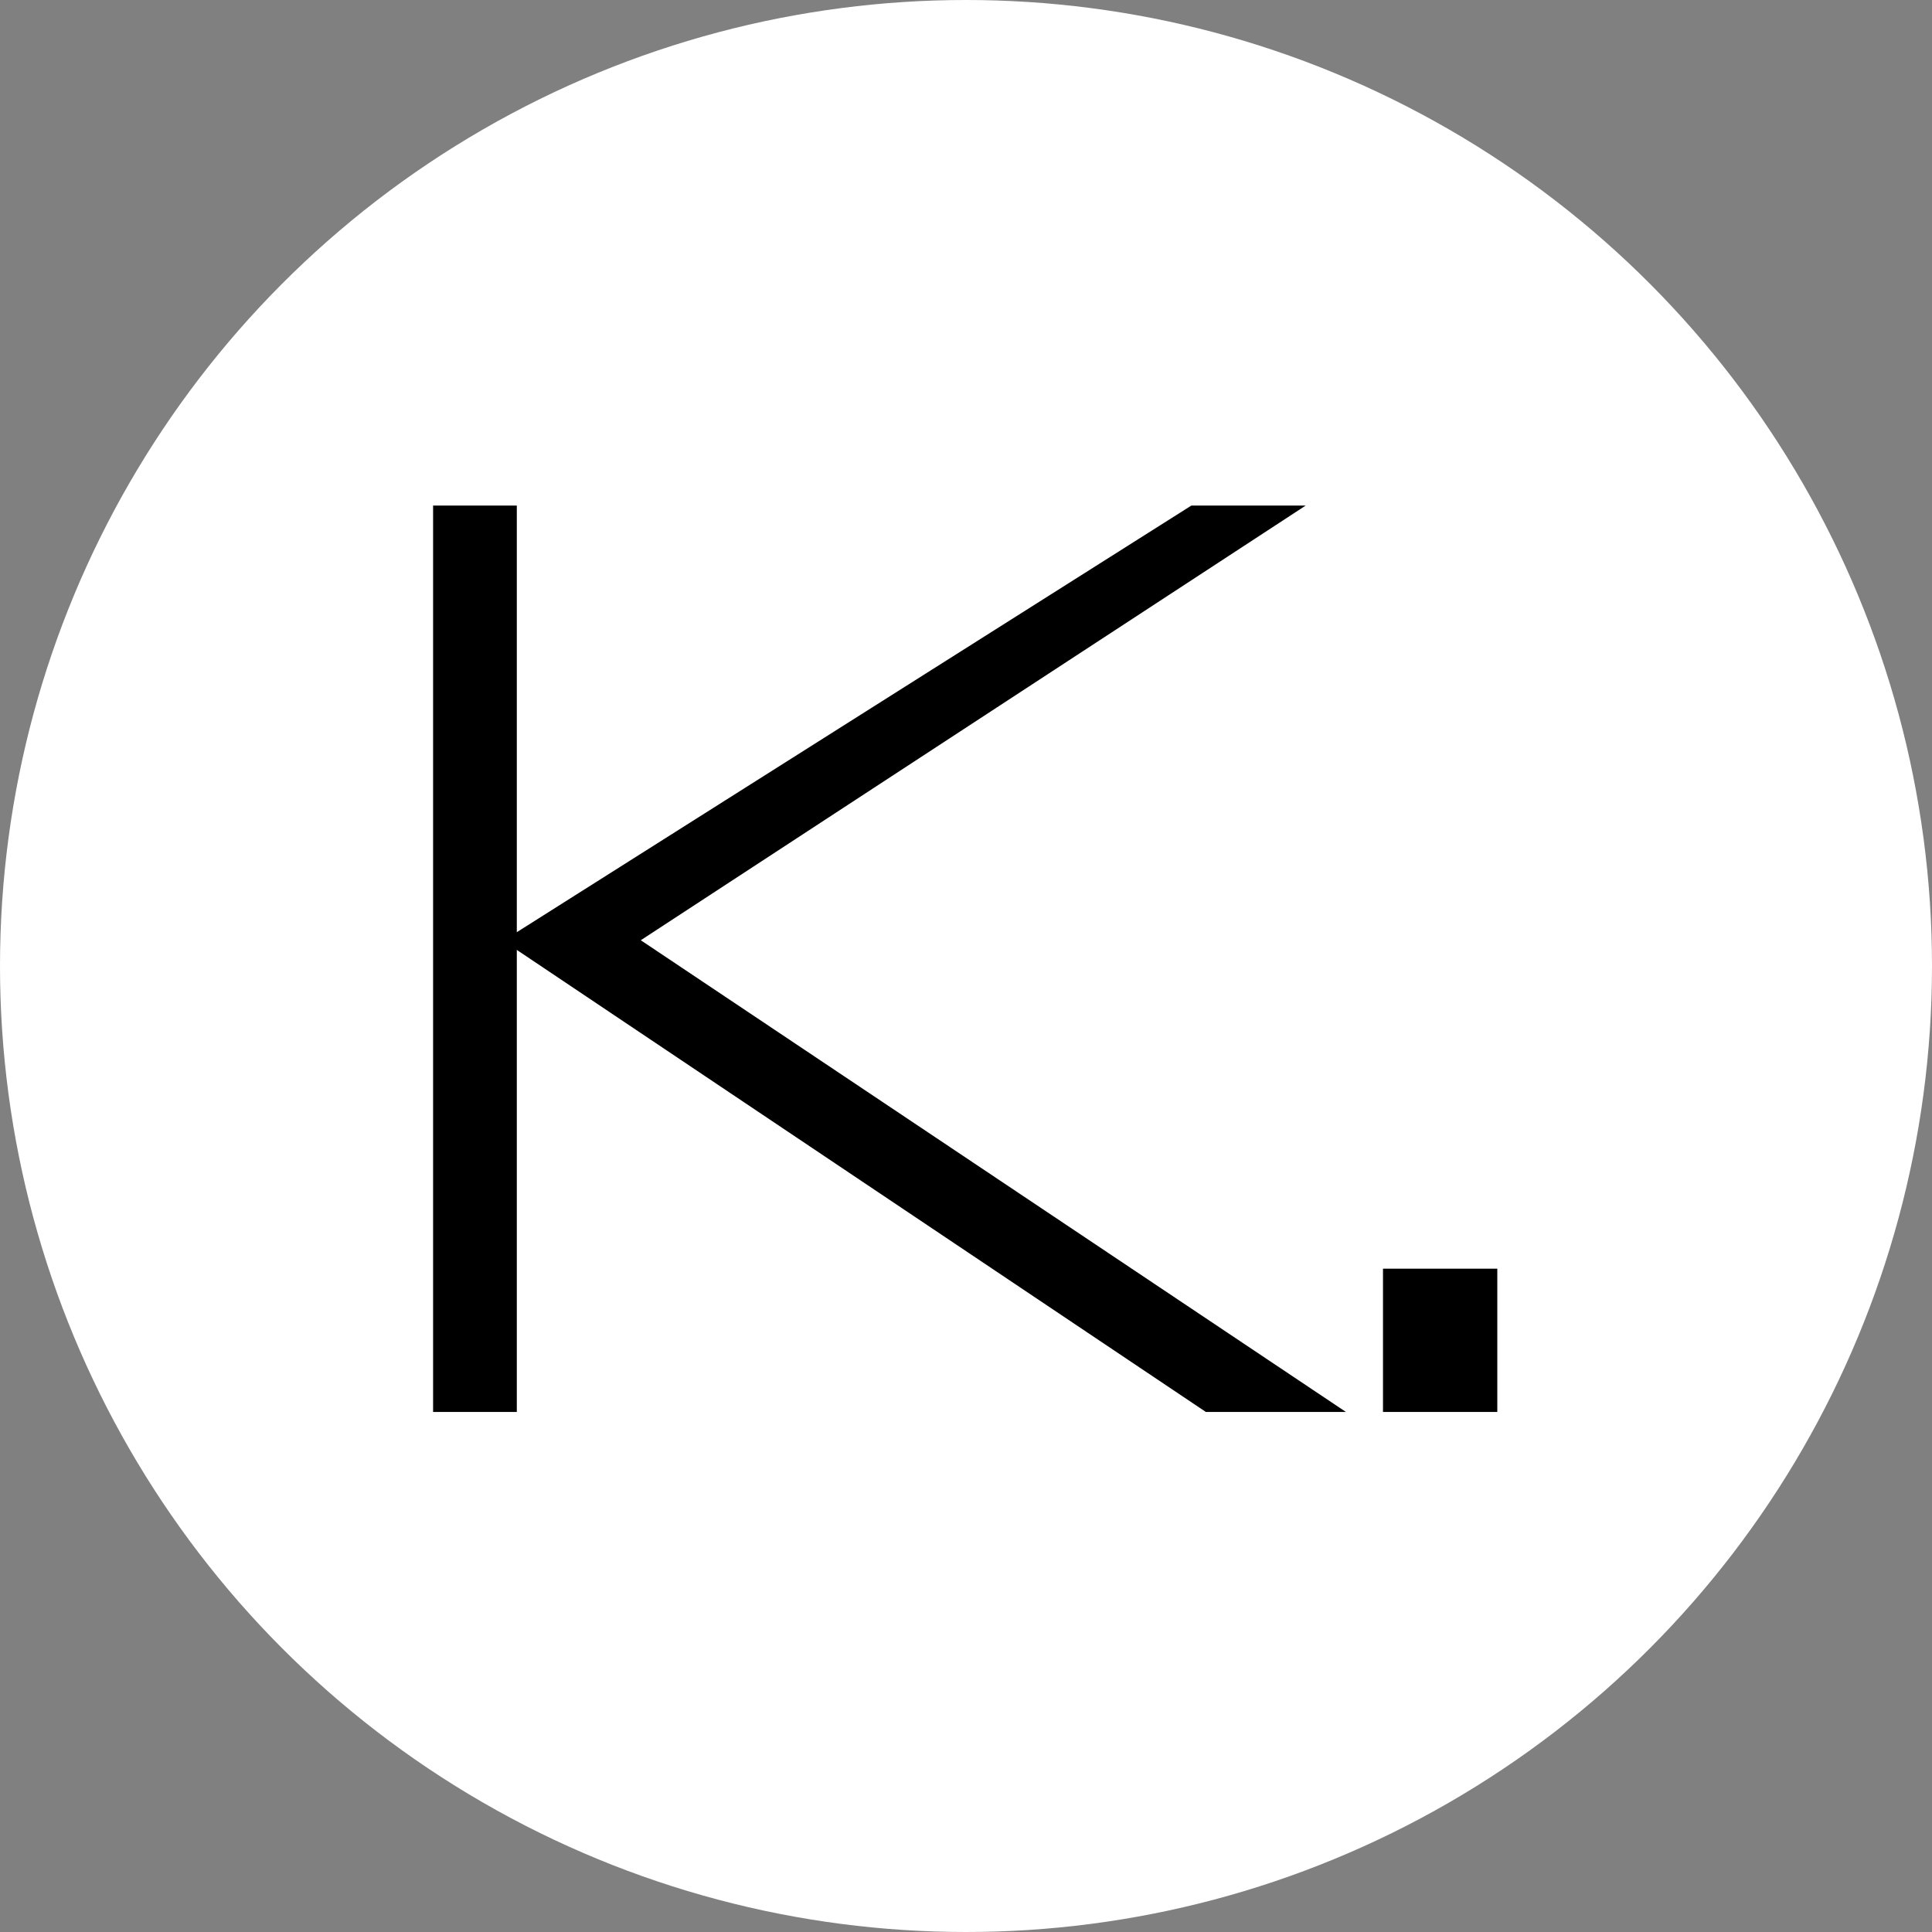
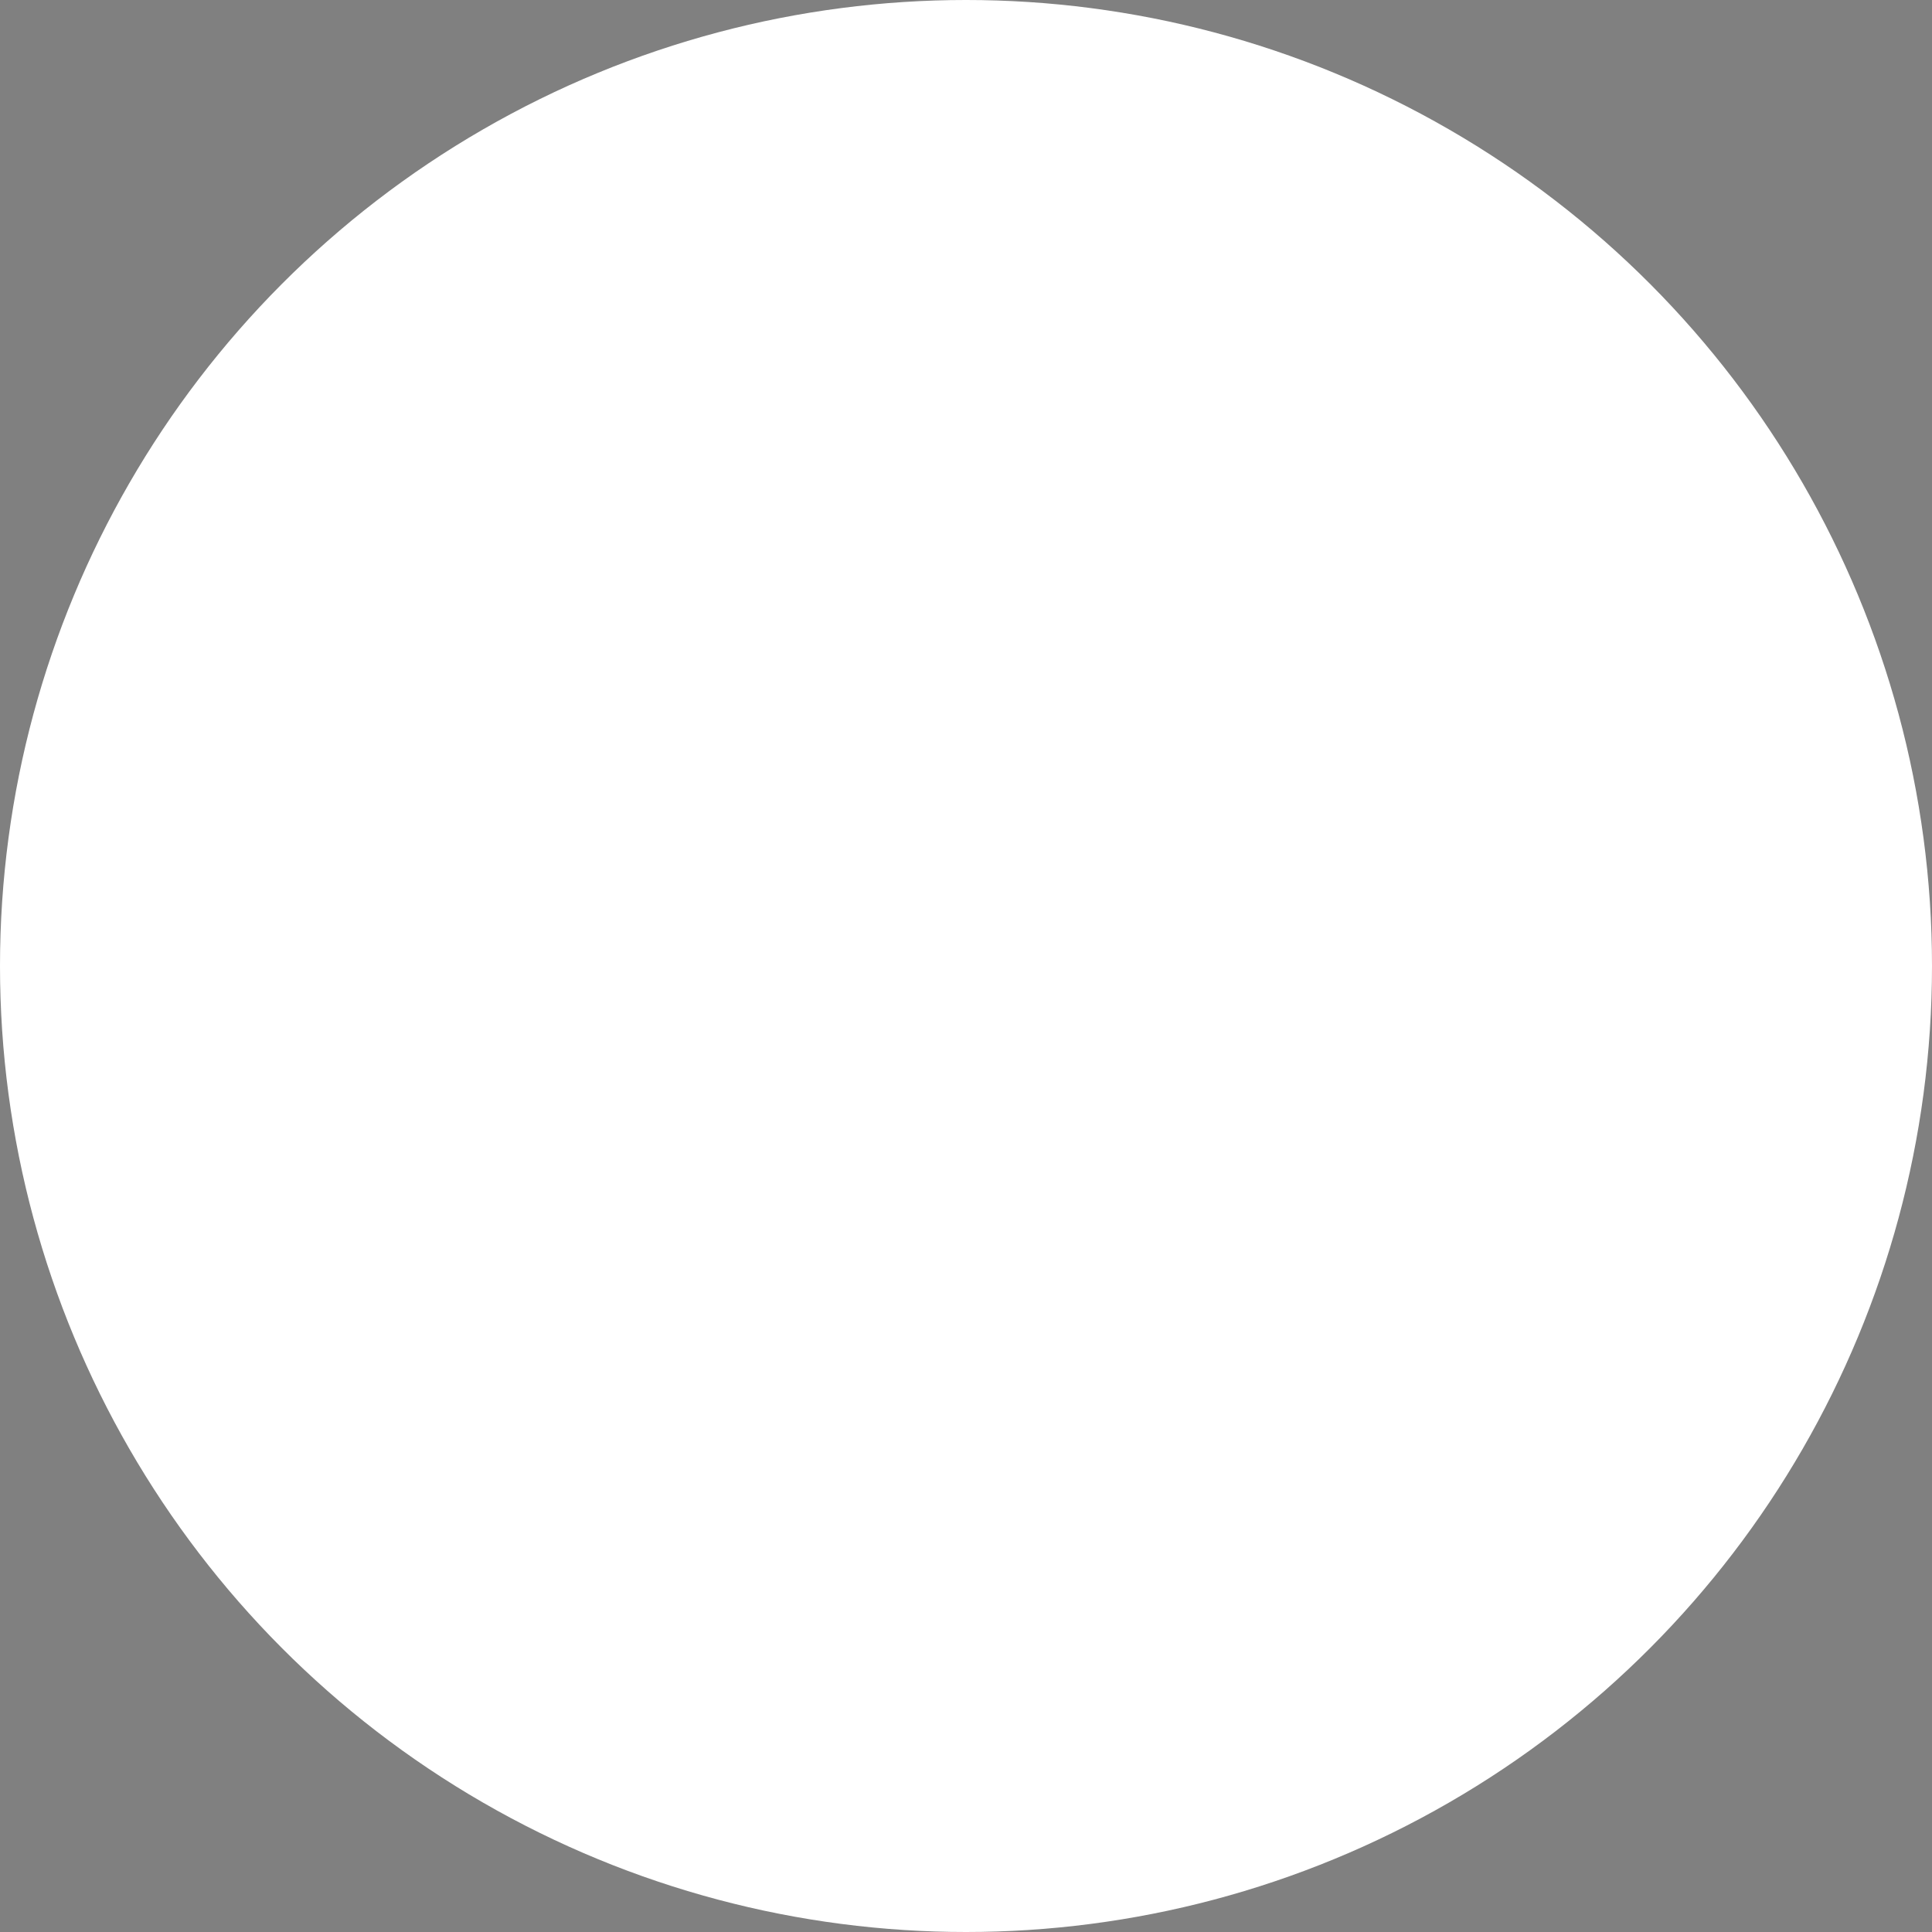
<svg xmlns="http://www.w3.org/2000/svg" version="1.1" id="Layer_1" x="0px" y="0px" viewBox="0 0 120 120" style="enable-background:new 0 0 120 120;" xml:space="preserve">
  <rect x="0" y="0" width="120" height="120" fill="#808080" stroke="none" />
  <style type="text/css">
	.st0{fill:#FFFFFF;}
</style>
  <circle class="st0" cx="60" cy="60" r="60" />
-   <path d="M32.1,57.9L74,31.4h7.1l-41.3,27l43.8,29.3h-8.7L32.1,59v28.7h-5.2V31.4h5.2V57.9z M85.9,87.7v-8.9H93v8.9H85.9z" />
</svg>